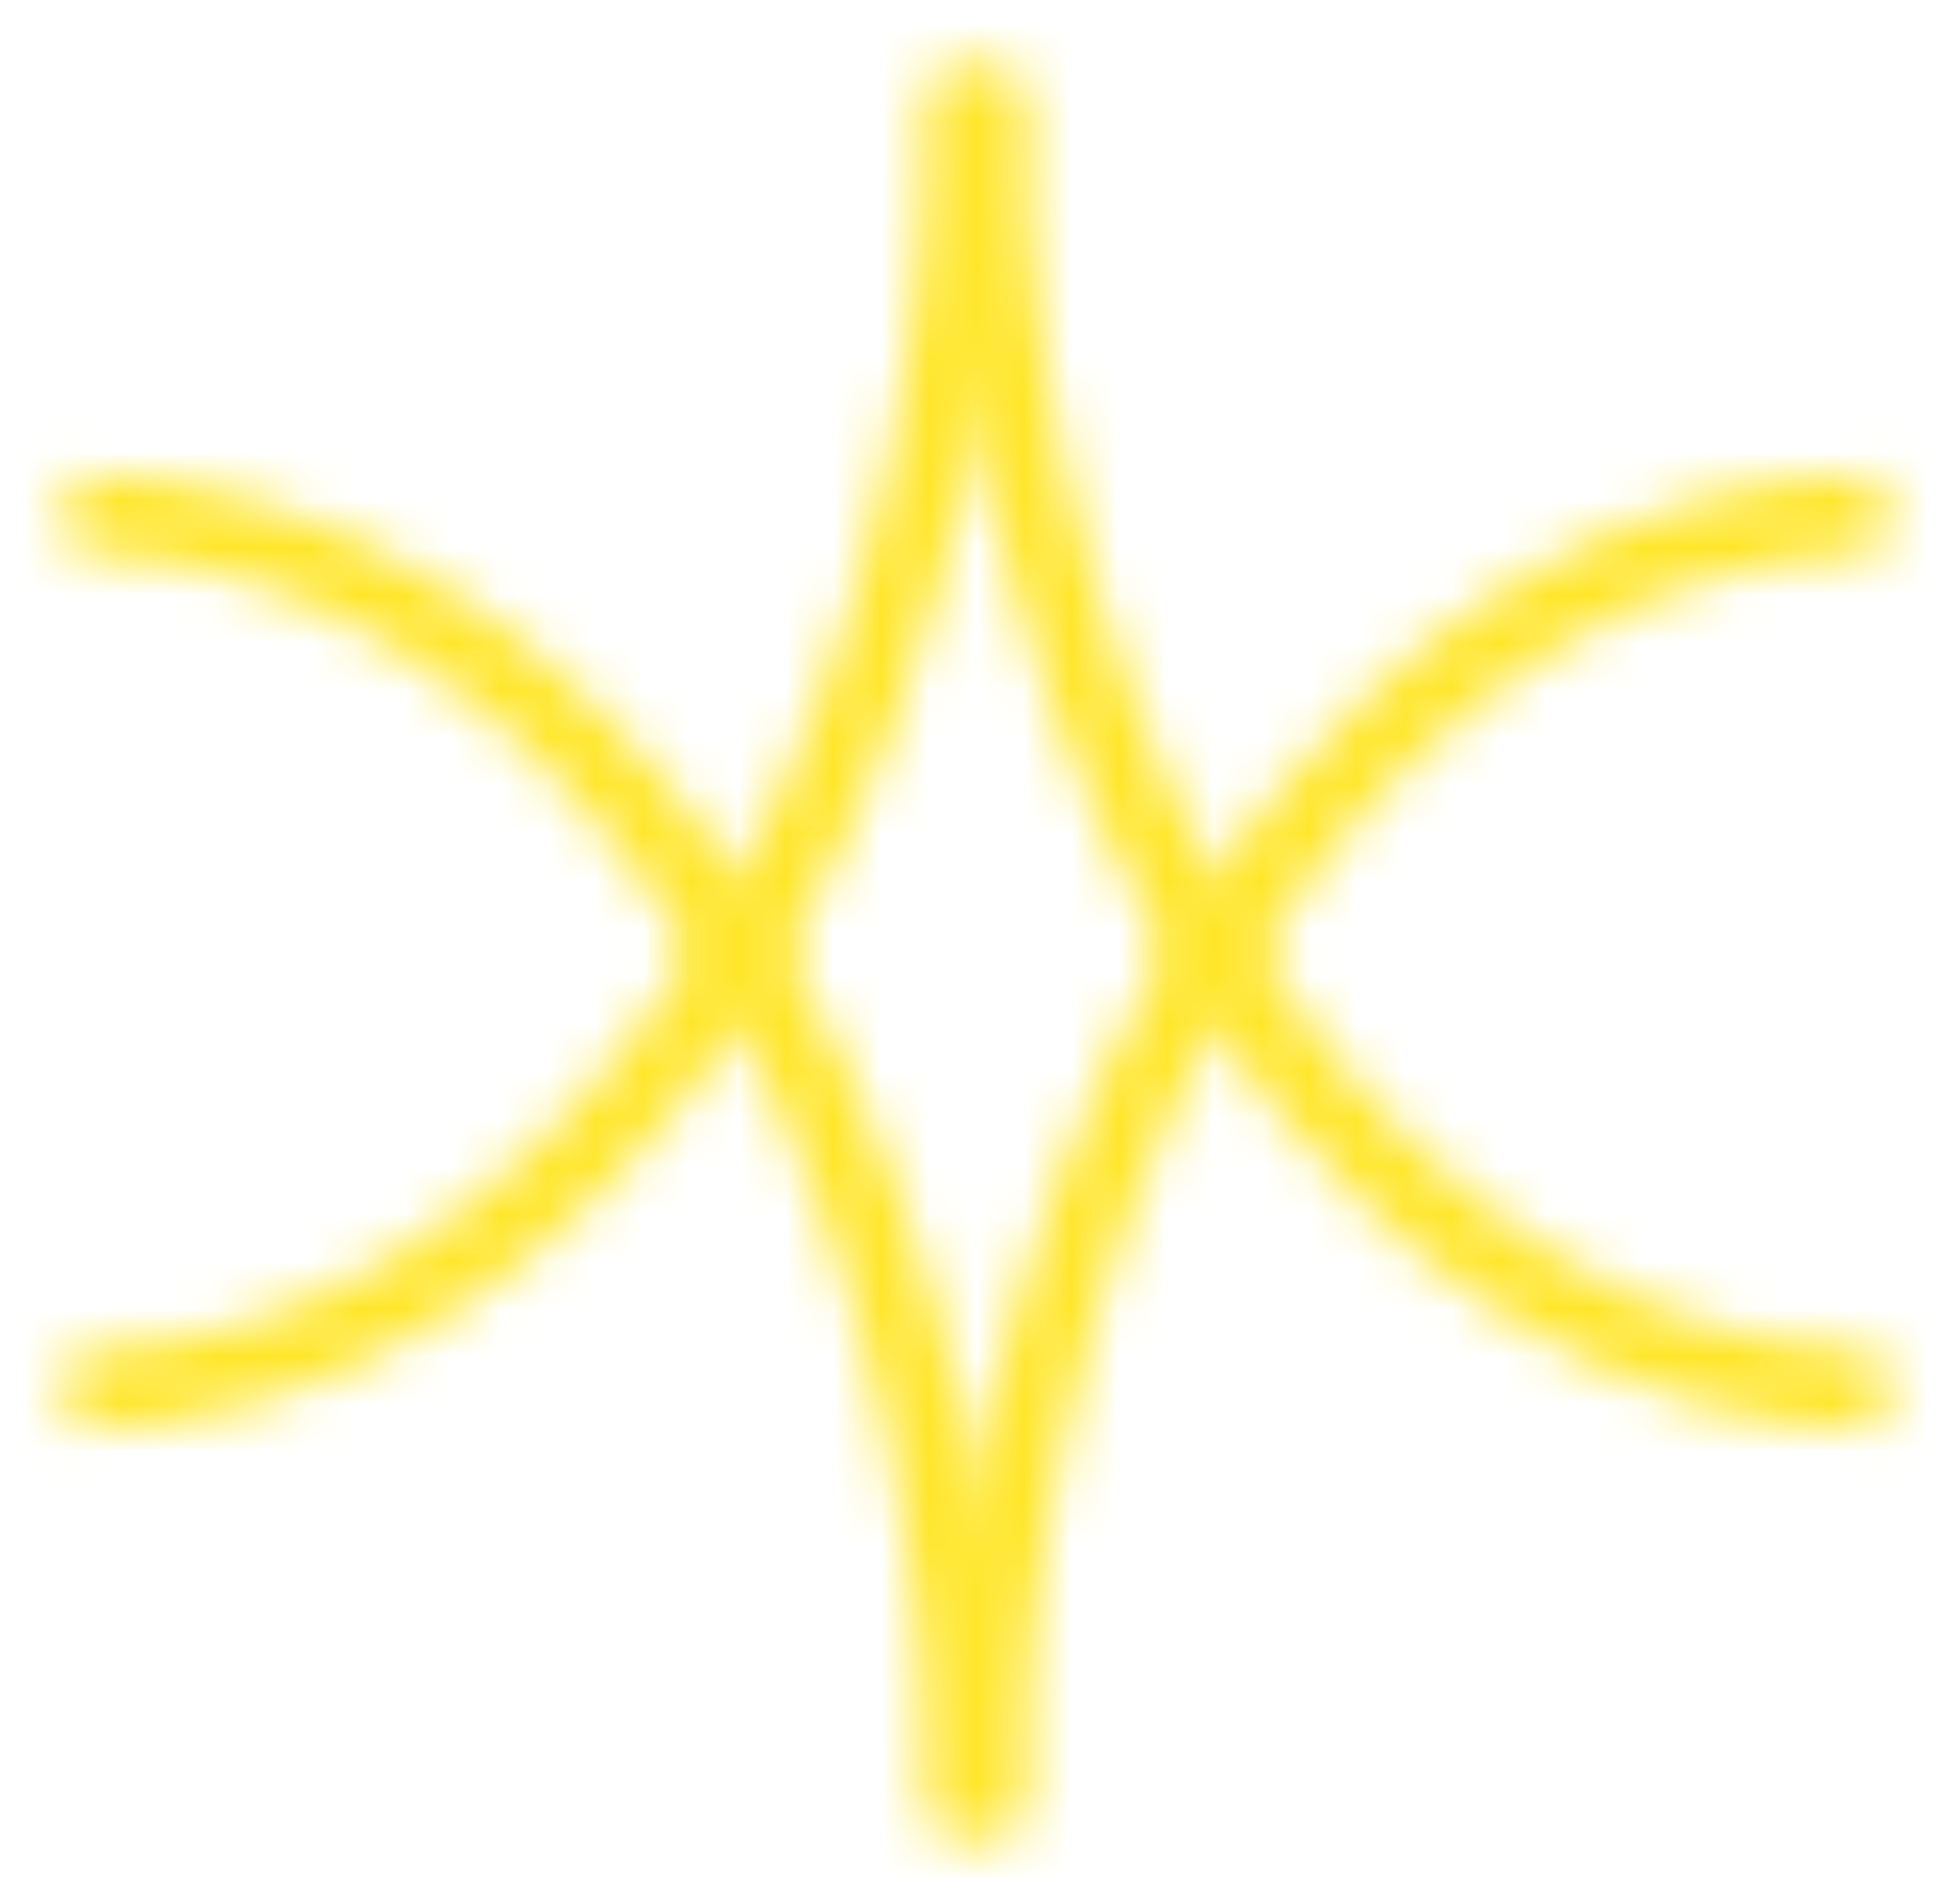
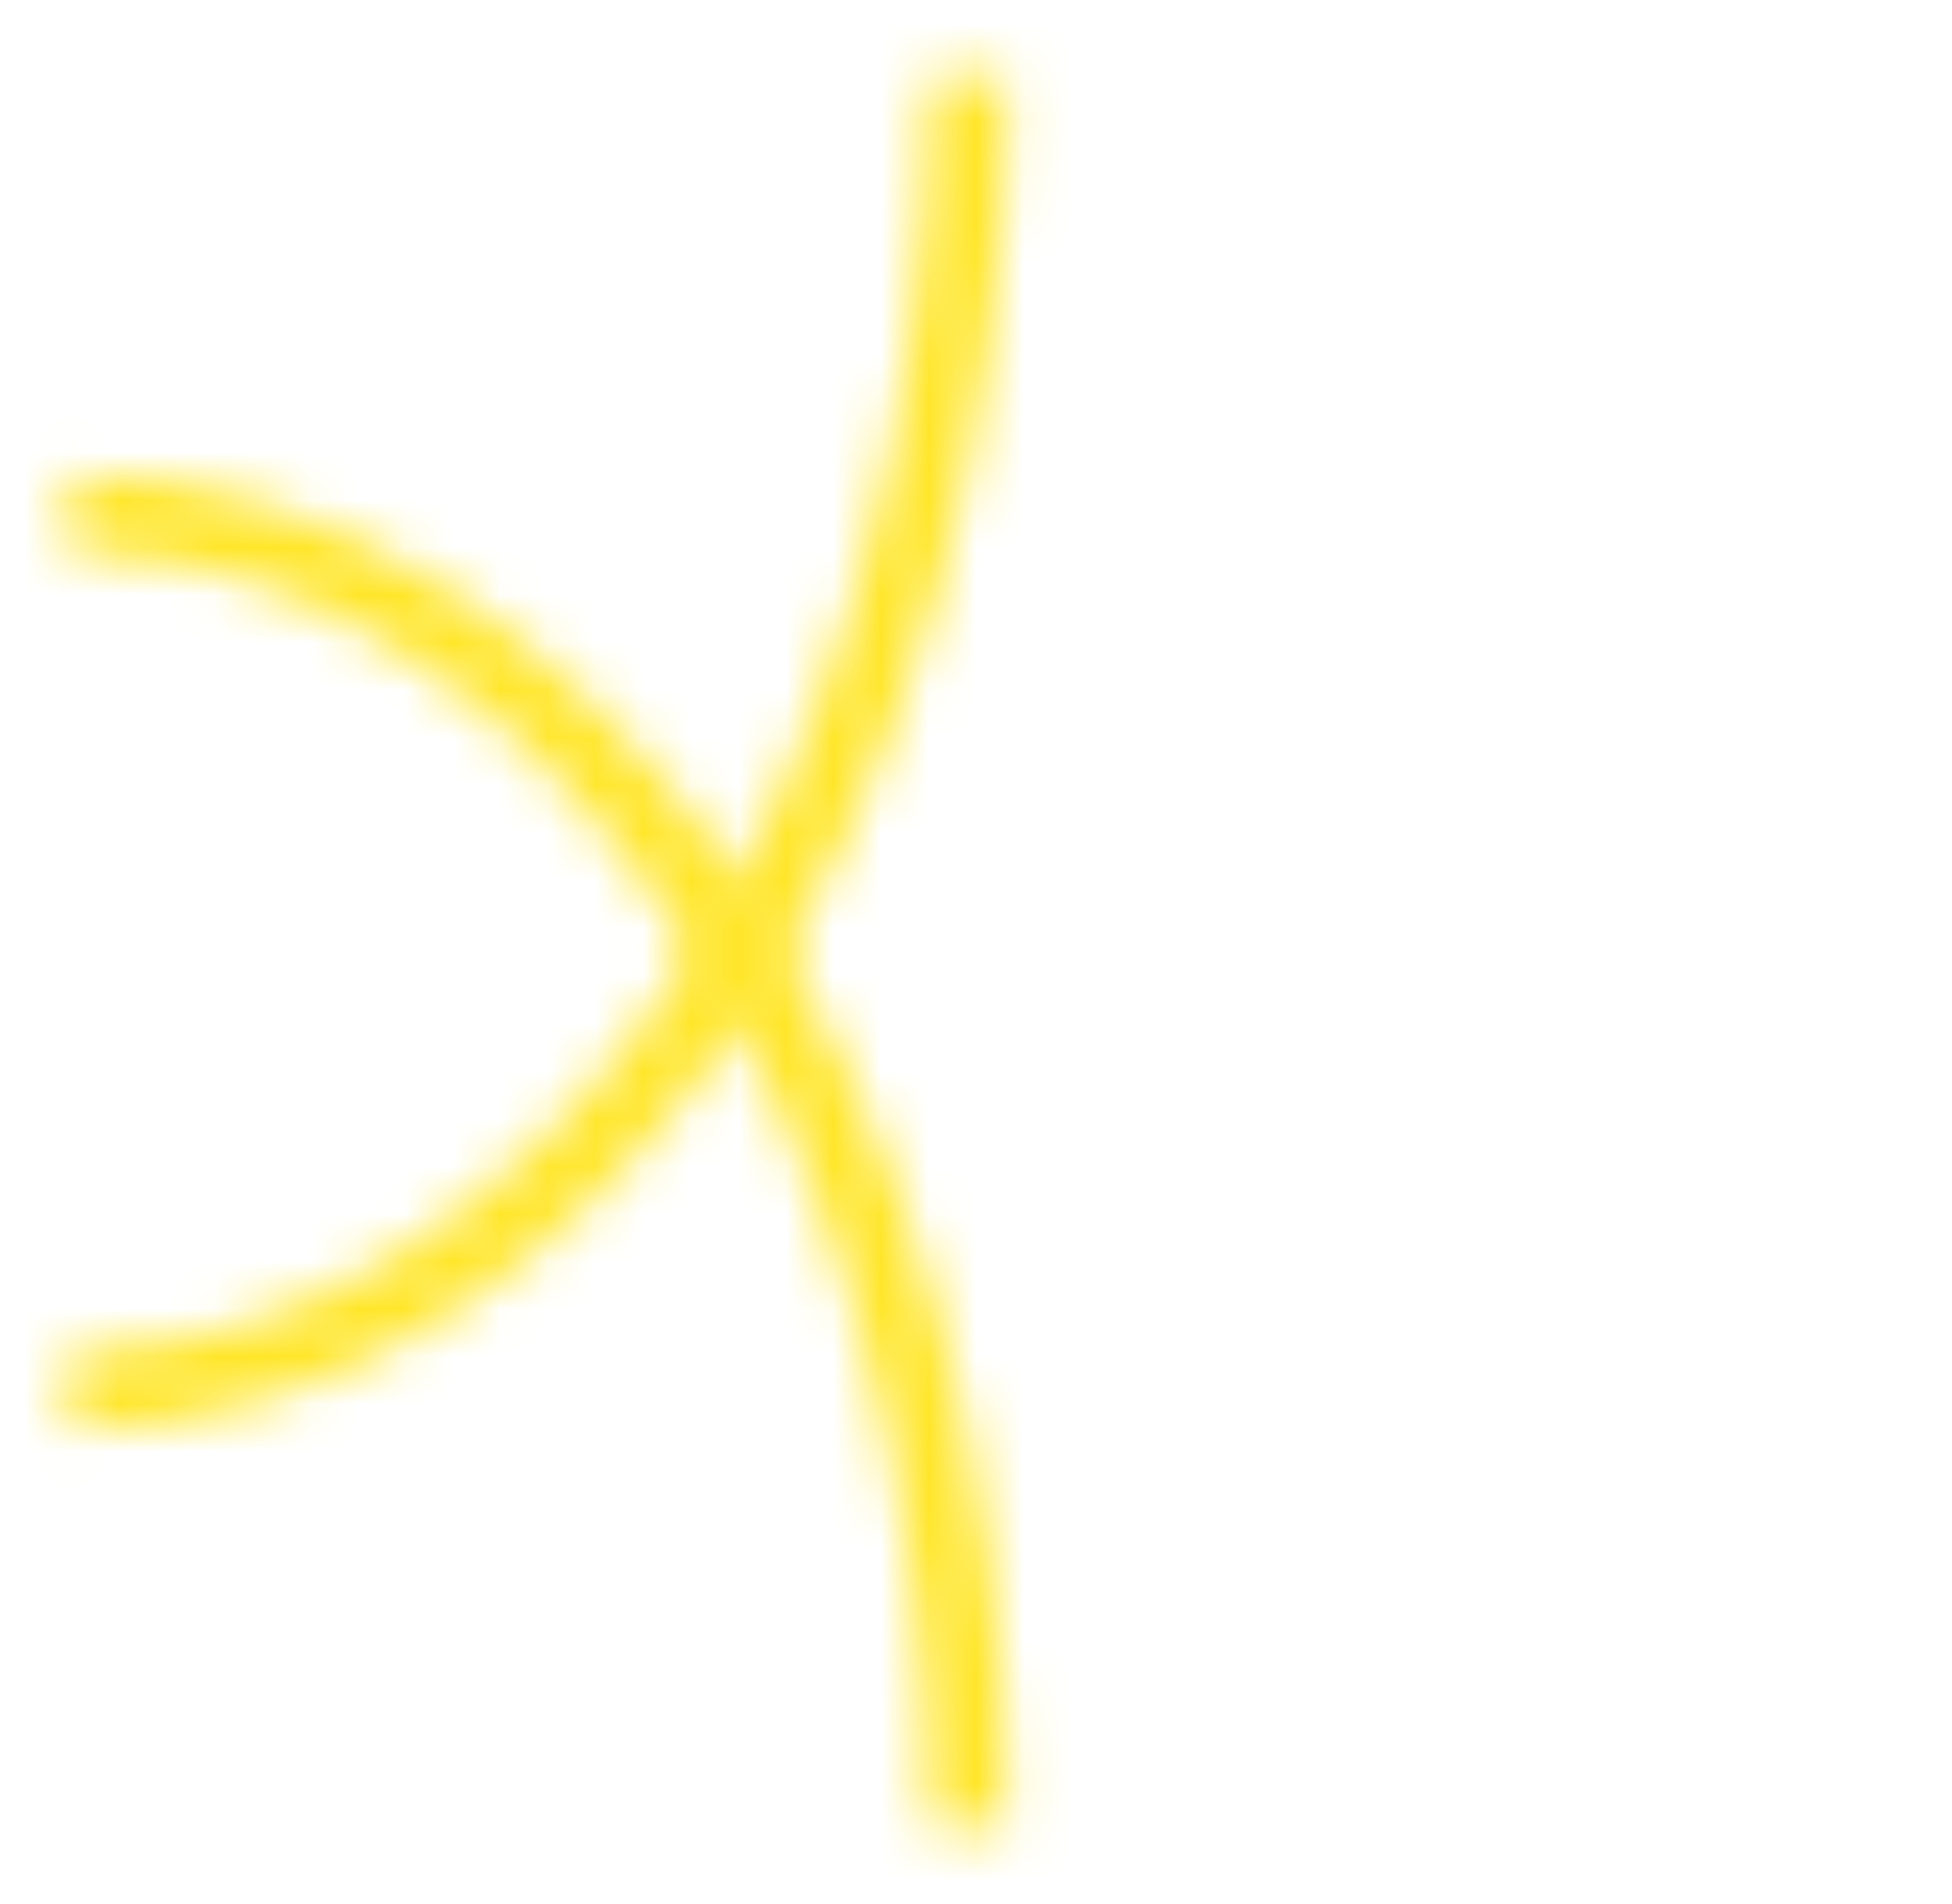
<svg xmlns="http://www.w3.org/2000/svg" width="41" height="40" viewBox="0 0 41 40" fill="none">
  <mask id="mask0_108_1875" style="mask-type:alpha" maskUnits="userSpaceOnUse" x="0" y="0" width="41" height="40">
-     <path d="M39.569 29.217C29.125 29.217 20.659 16.846 20.659 1.587" stroke="#F1F1F1" stroke-width="1.667" />
    <path d="M1.433 29.217C11.877 29.217 20.343 16.846 20.343 1.587" stroke="#F1F1F1" stroke-width="1.667" />
    <path d="M1.431 10.783C11.875 10.783 20.341 23.154 20.341 38.413" stroke="#F1F1F1" stroke-width="1.667" />
-     <path d="M39.566 10.783C29.122 10.783 20.656 23.154 20.656 38.413" stroke="#F1F1F1" stroke-width="1.667" />
  </mask>
  <g mask="url(#mask0_108_1875)">
    <rect x="0.5" width="40" height="40.004" fill="url(#paint0_linear_108_1875)" />
  </g>
  <defs>
    <linearGradient id="paint0_linear_108_1875" x1="40.5" y1="40.004" x2="-6.069" y2="10.299" gradientUnits="userSpaceOnUse">
      <stop offset="0.073" stop-color="#FFE629" />
      <stop offset="0.333" stop-color="#FFE629" />
      <stop offset="0.661" stop-color="#FFE629" />
      <stop offset="0.854" stop-color="#FFE629" />
      <stop offset="1" stop-color="#FFE629" />
    </linearGradient>
  </defs>
</svg>